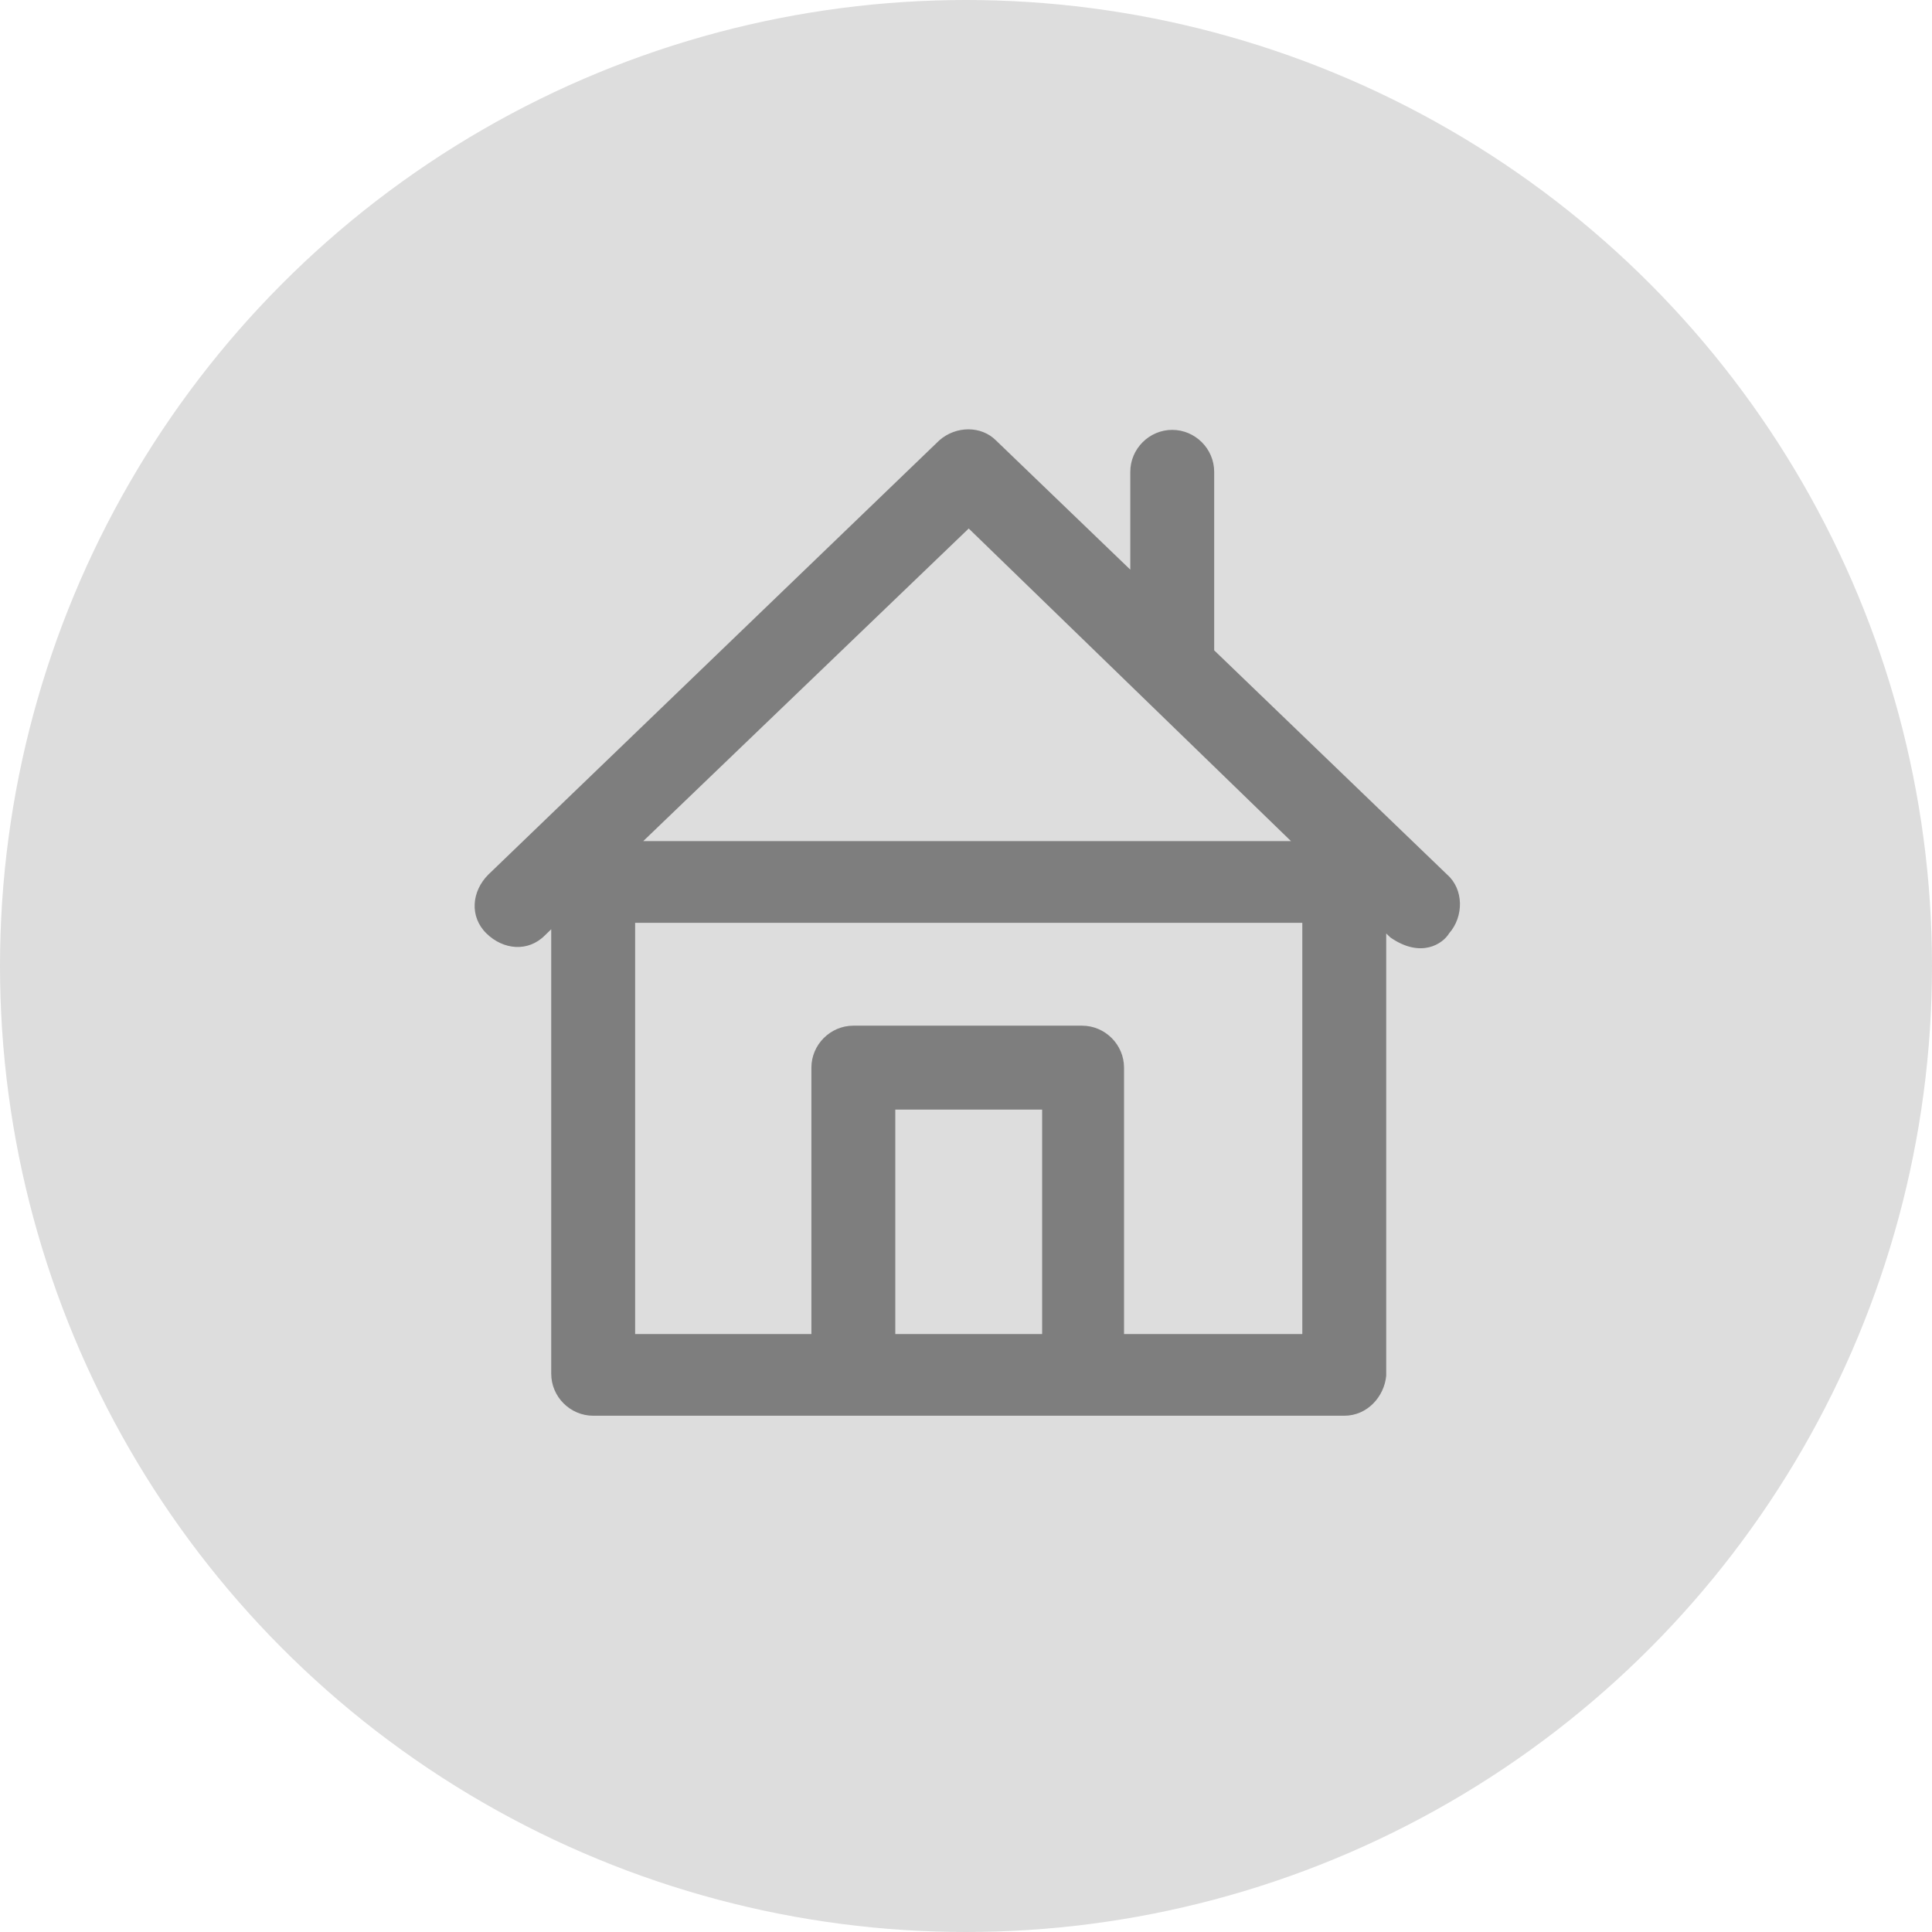
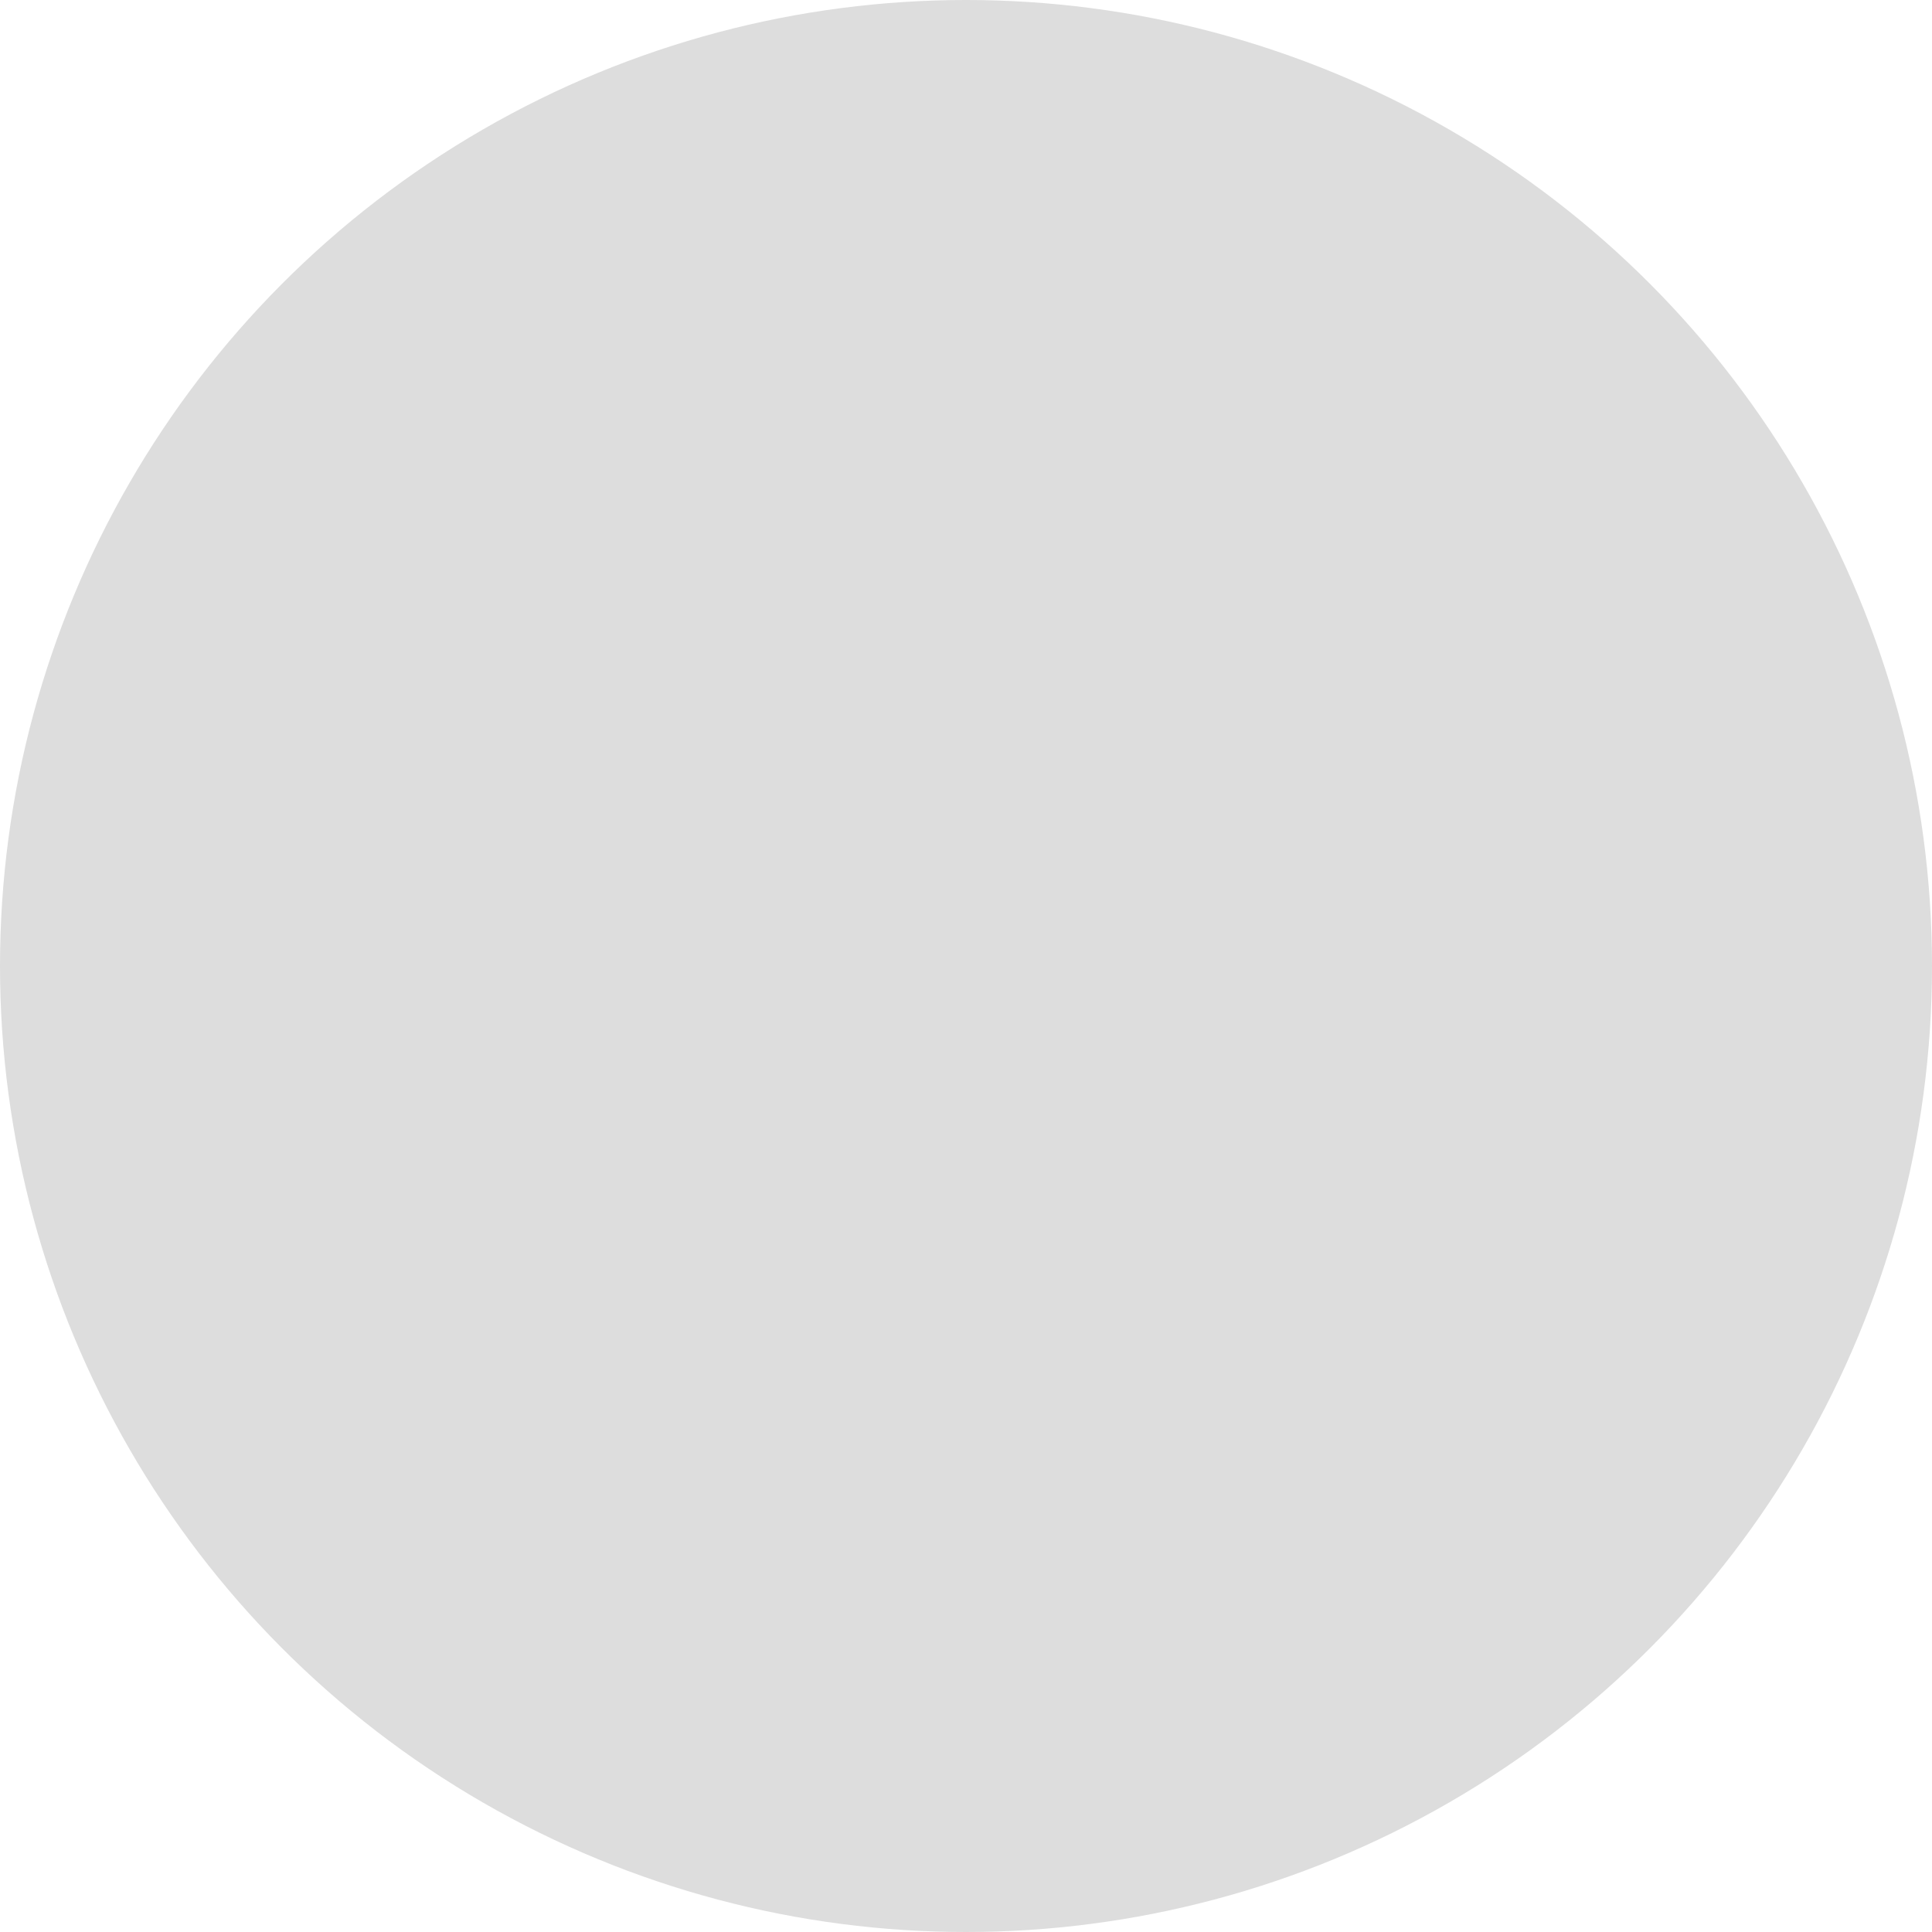
<svg xmlns="http://www.w3.org/2000/svg" width="54" height="54" viewBox="0 0 54 54" fill="none">
  <circle cx="27" cy="27" r="27" fill="#DDDDDD" />
-   <path d="M40.448 24.445L33.937 18.177V13.188C33.937 12.545 33.407 12.015 32.764 12.015C32.121 12.015 31.592 12.545 31.592 13.188V15.922L27.837 12.309C27.426 11.897 26.721 11.897 26.253 12.309L13.649 24.445C13.181 24.913 13.119 25.618 13.592 26.086C14.066 26.554 14.765 26.616 15.232 26.142L15.407 25.973V38.397C15.407 39.04 15.937 39.57 16.58 39.57H37.573C38.215 39.57 38.689 39.04 38.745 38.454V26.091L38.864 26.204C39.72 26.796 40.329 26.379 40.504 26.086C40.916 25.618 40.916 24.857 40.448 24.445ZM29.128 37.287H25.024V31.013H29.128V37.287ZM36.4 37.287H31.417V29.84C31.417 29.198 30.887 28.668 30.244 28.668H23.852C23.209 28.668 22.679 29.198 22.679 29.84V37.287H17.752V25.793H36.4V37.287ZM17.978 23.51L27.076 14.772L36.084 23.51H17.978Z" fill="#7E7E7E" />
</svg>